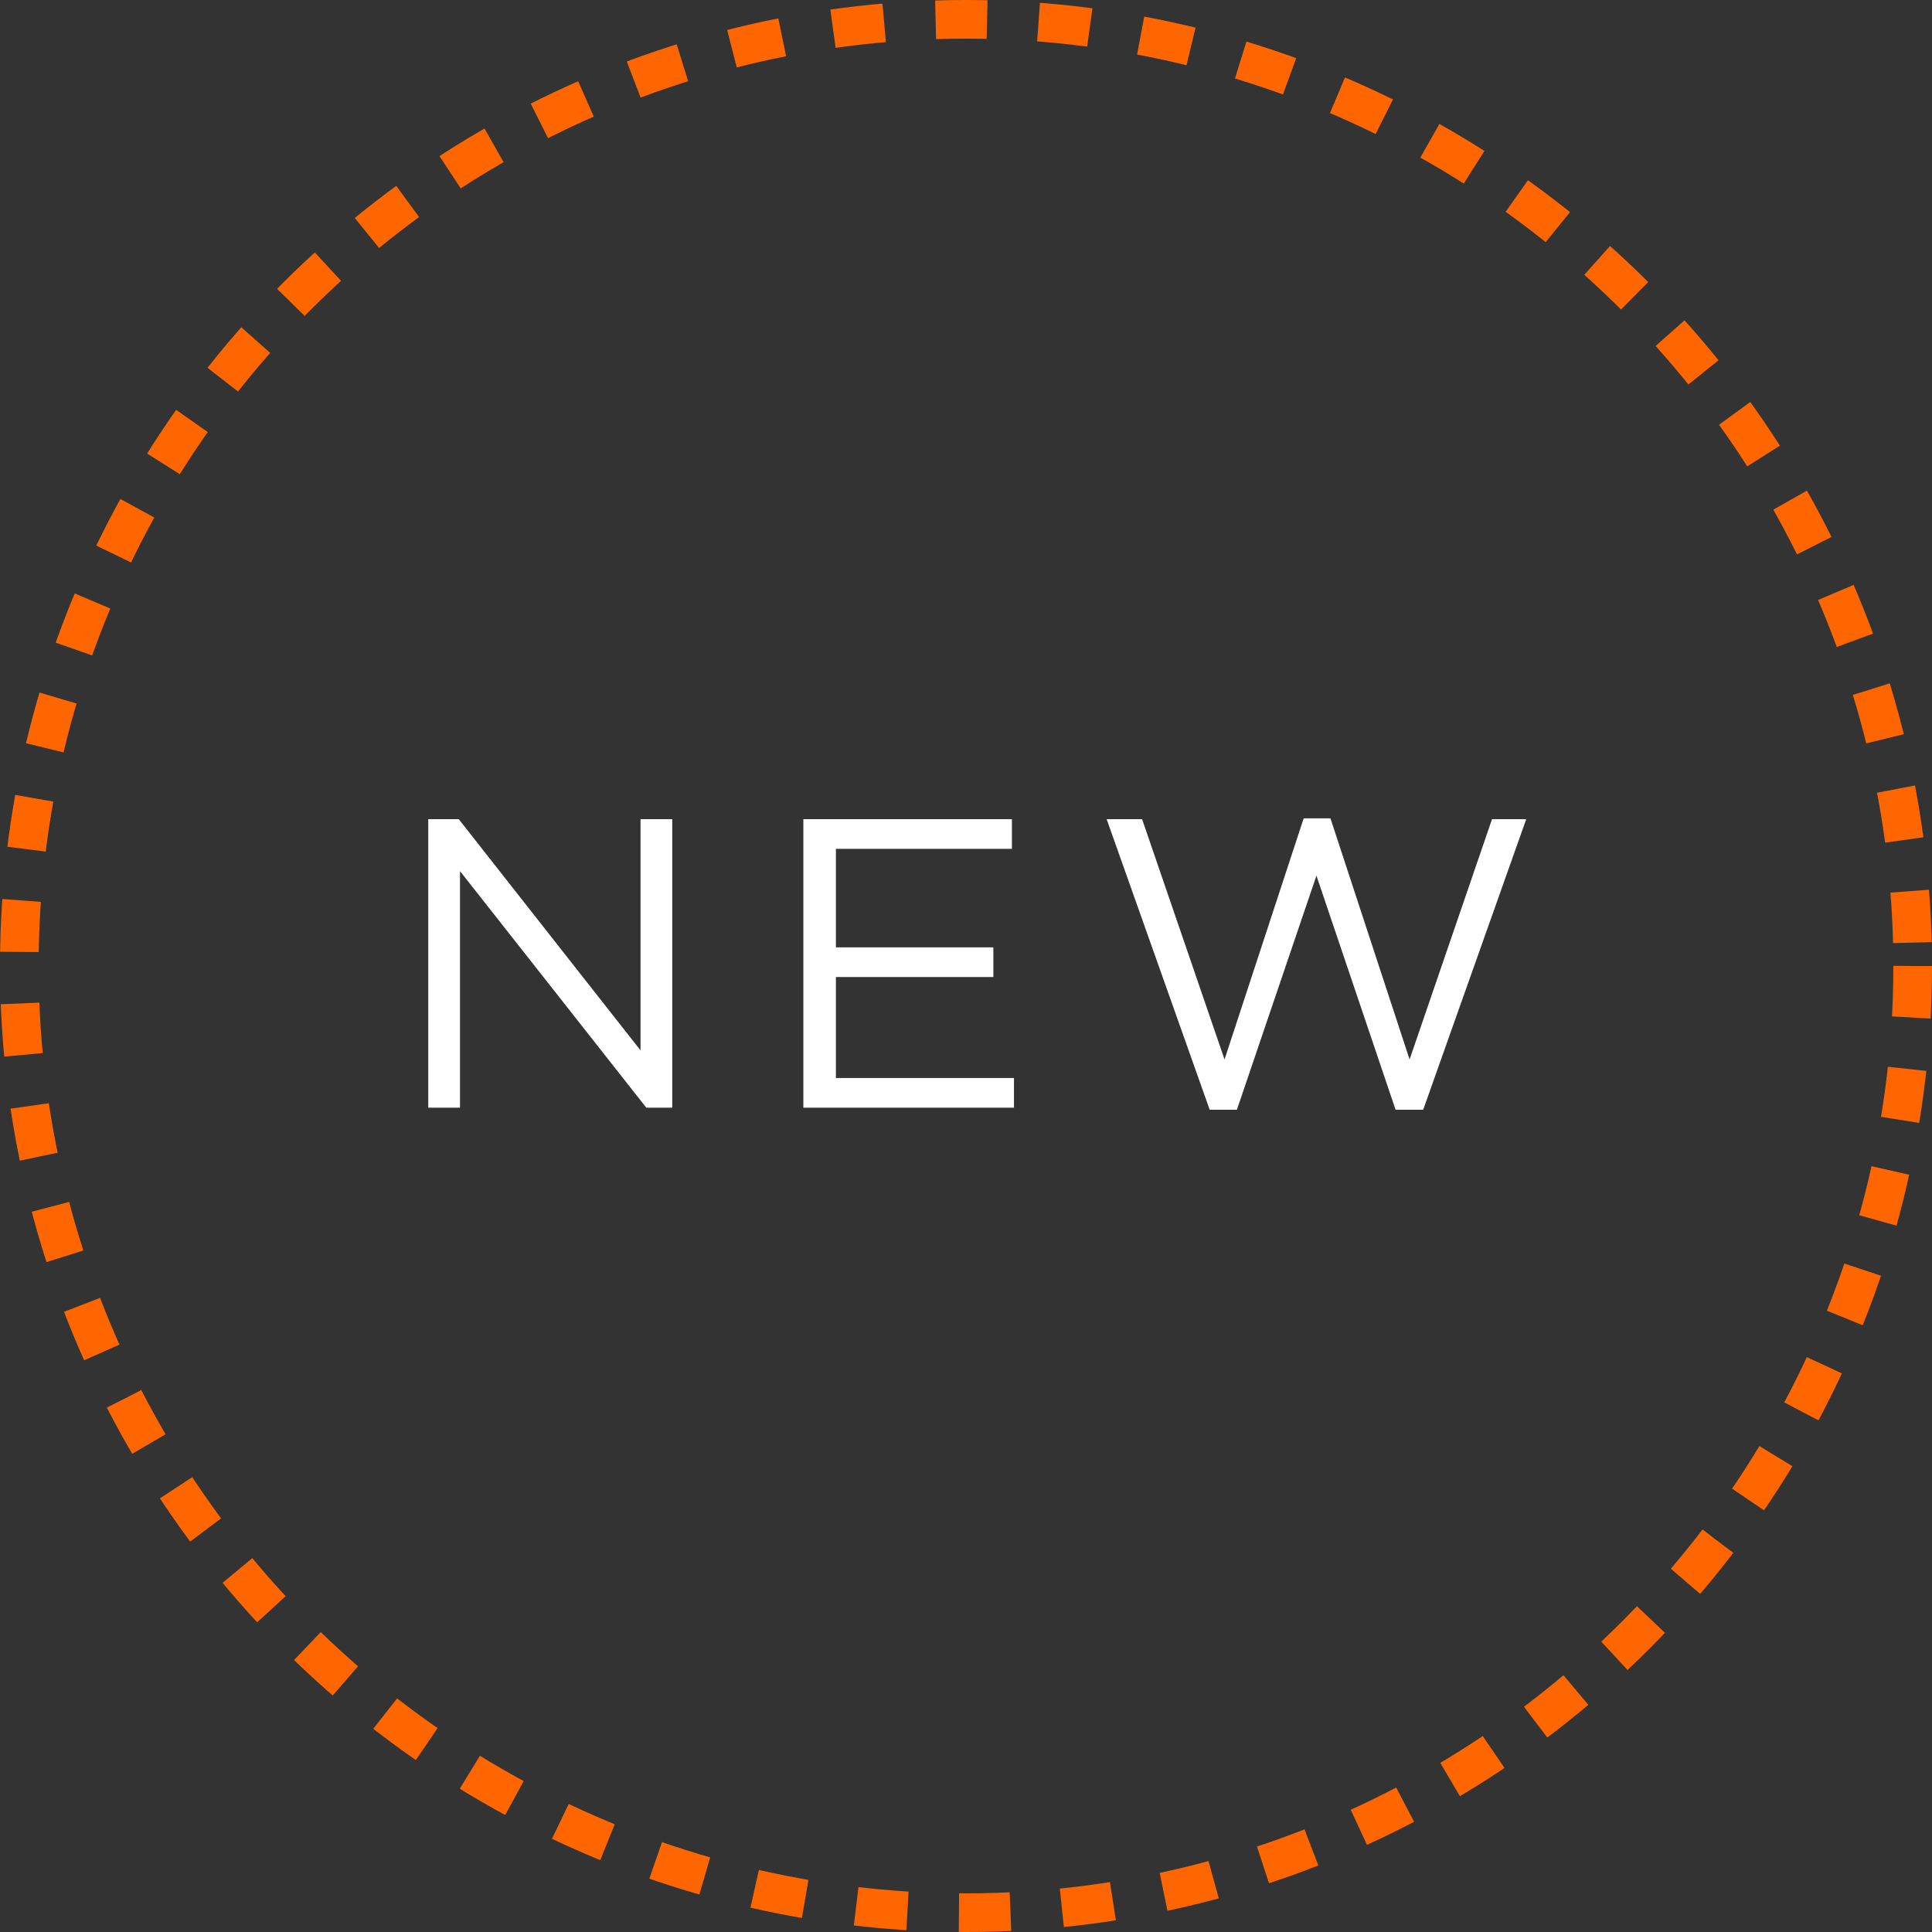
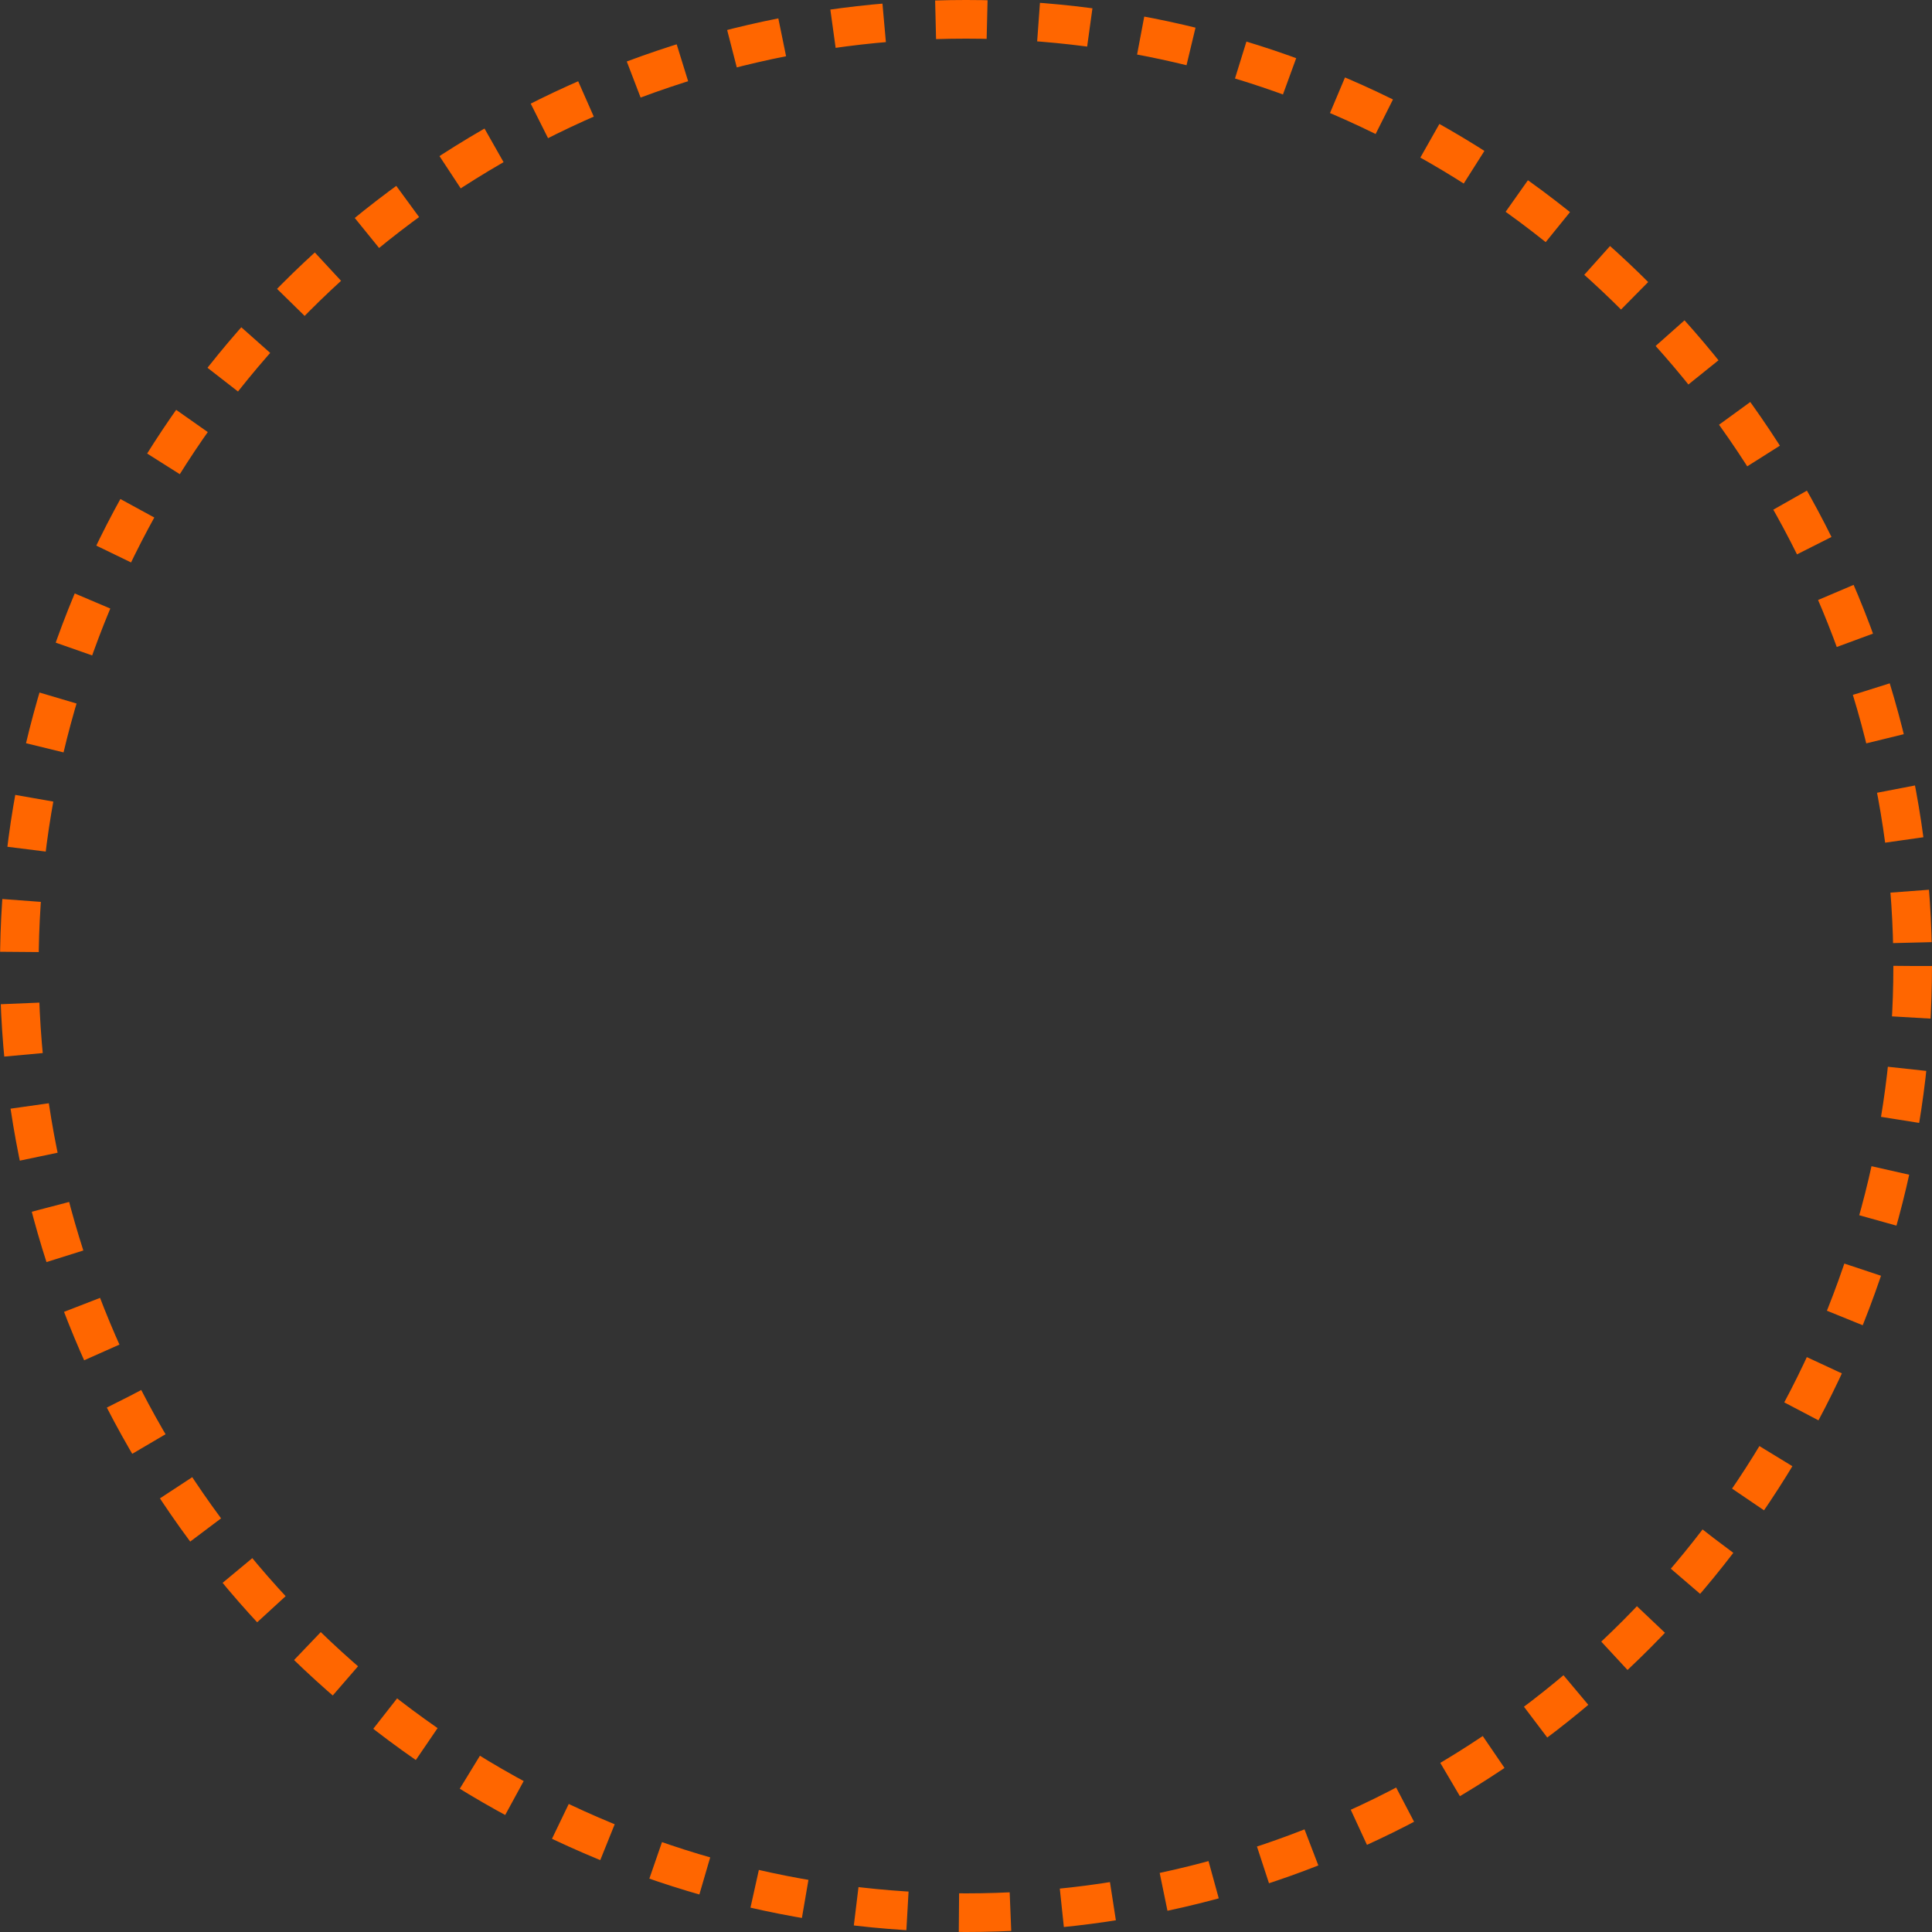
<svg xmlns="http://www.w3.org/2000/svg" width="75" height="75" viewBox="0 0 75 75" fill="none">
  <rect x="0" y="0" width="75" height="75" fill="#333333" stroke="none" />
-   <path d="M16.625 43H17.857V33.816L25.089 43H26.097V31.8H24.865V40.776L17.809 31.8H16.625V43ZM31.186 43H39.362V41.848H32.45V37.928H38.562V36.776H32.45V32.952H39.282V31.8H31.186V43ZM46.96 43.08H48.016L51.104 33.992L54.176 43.08H55.248L59.248 31.8H57.92L54.72 41.128L51.648 31.768H50.608L47.536 41.128L44.336 31.8H42.96L46.96 43.08Z" fill="white" />
  <circle cx="37.5" cy="37.5" r="36.75" stroke="#FF6600" stroke-width="1.5" stroke-dasharray="2 2" />
</svg>